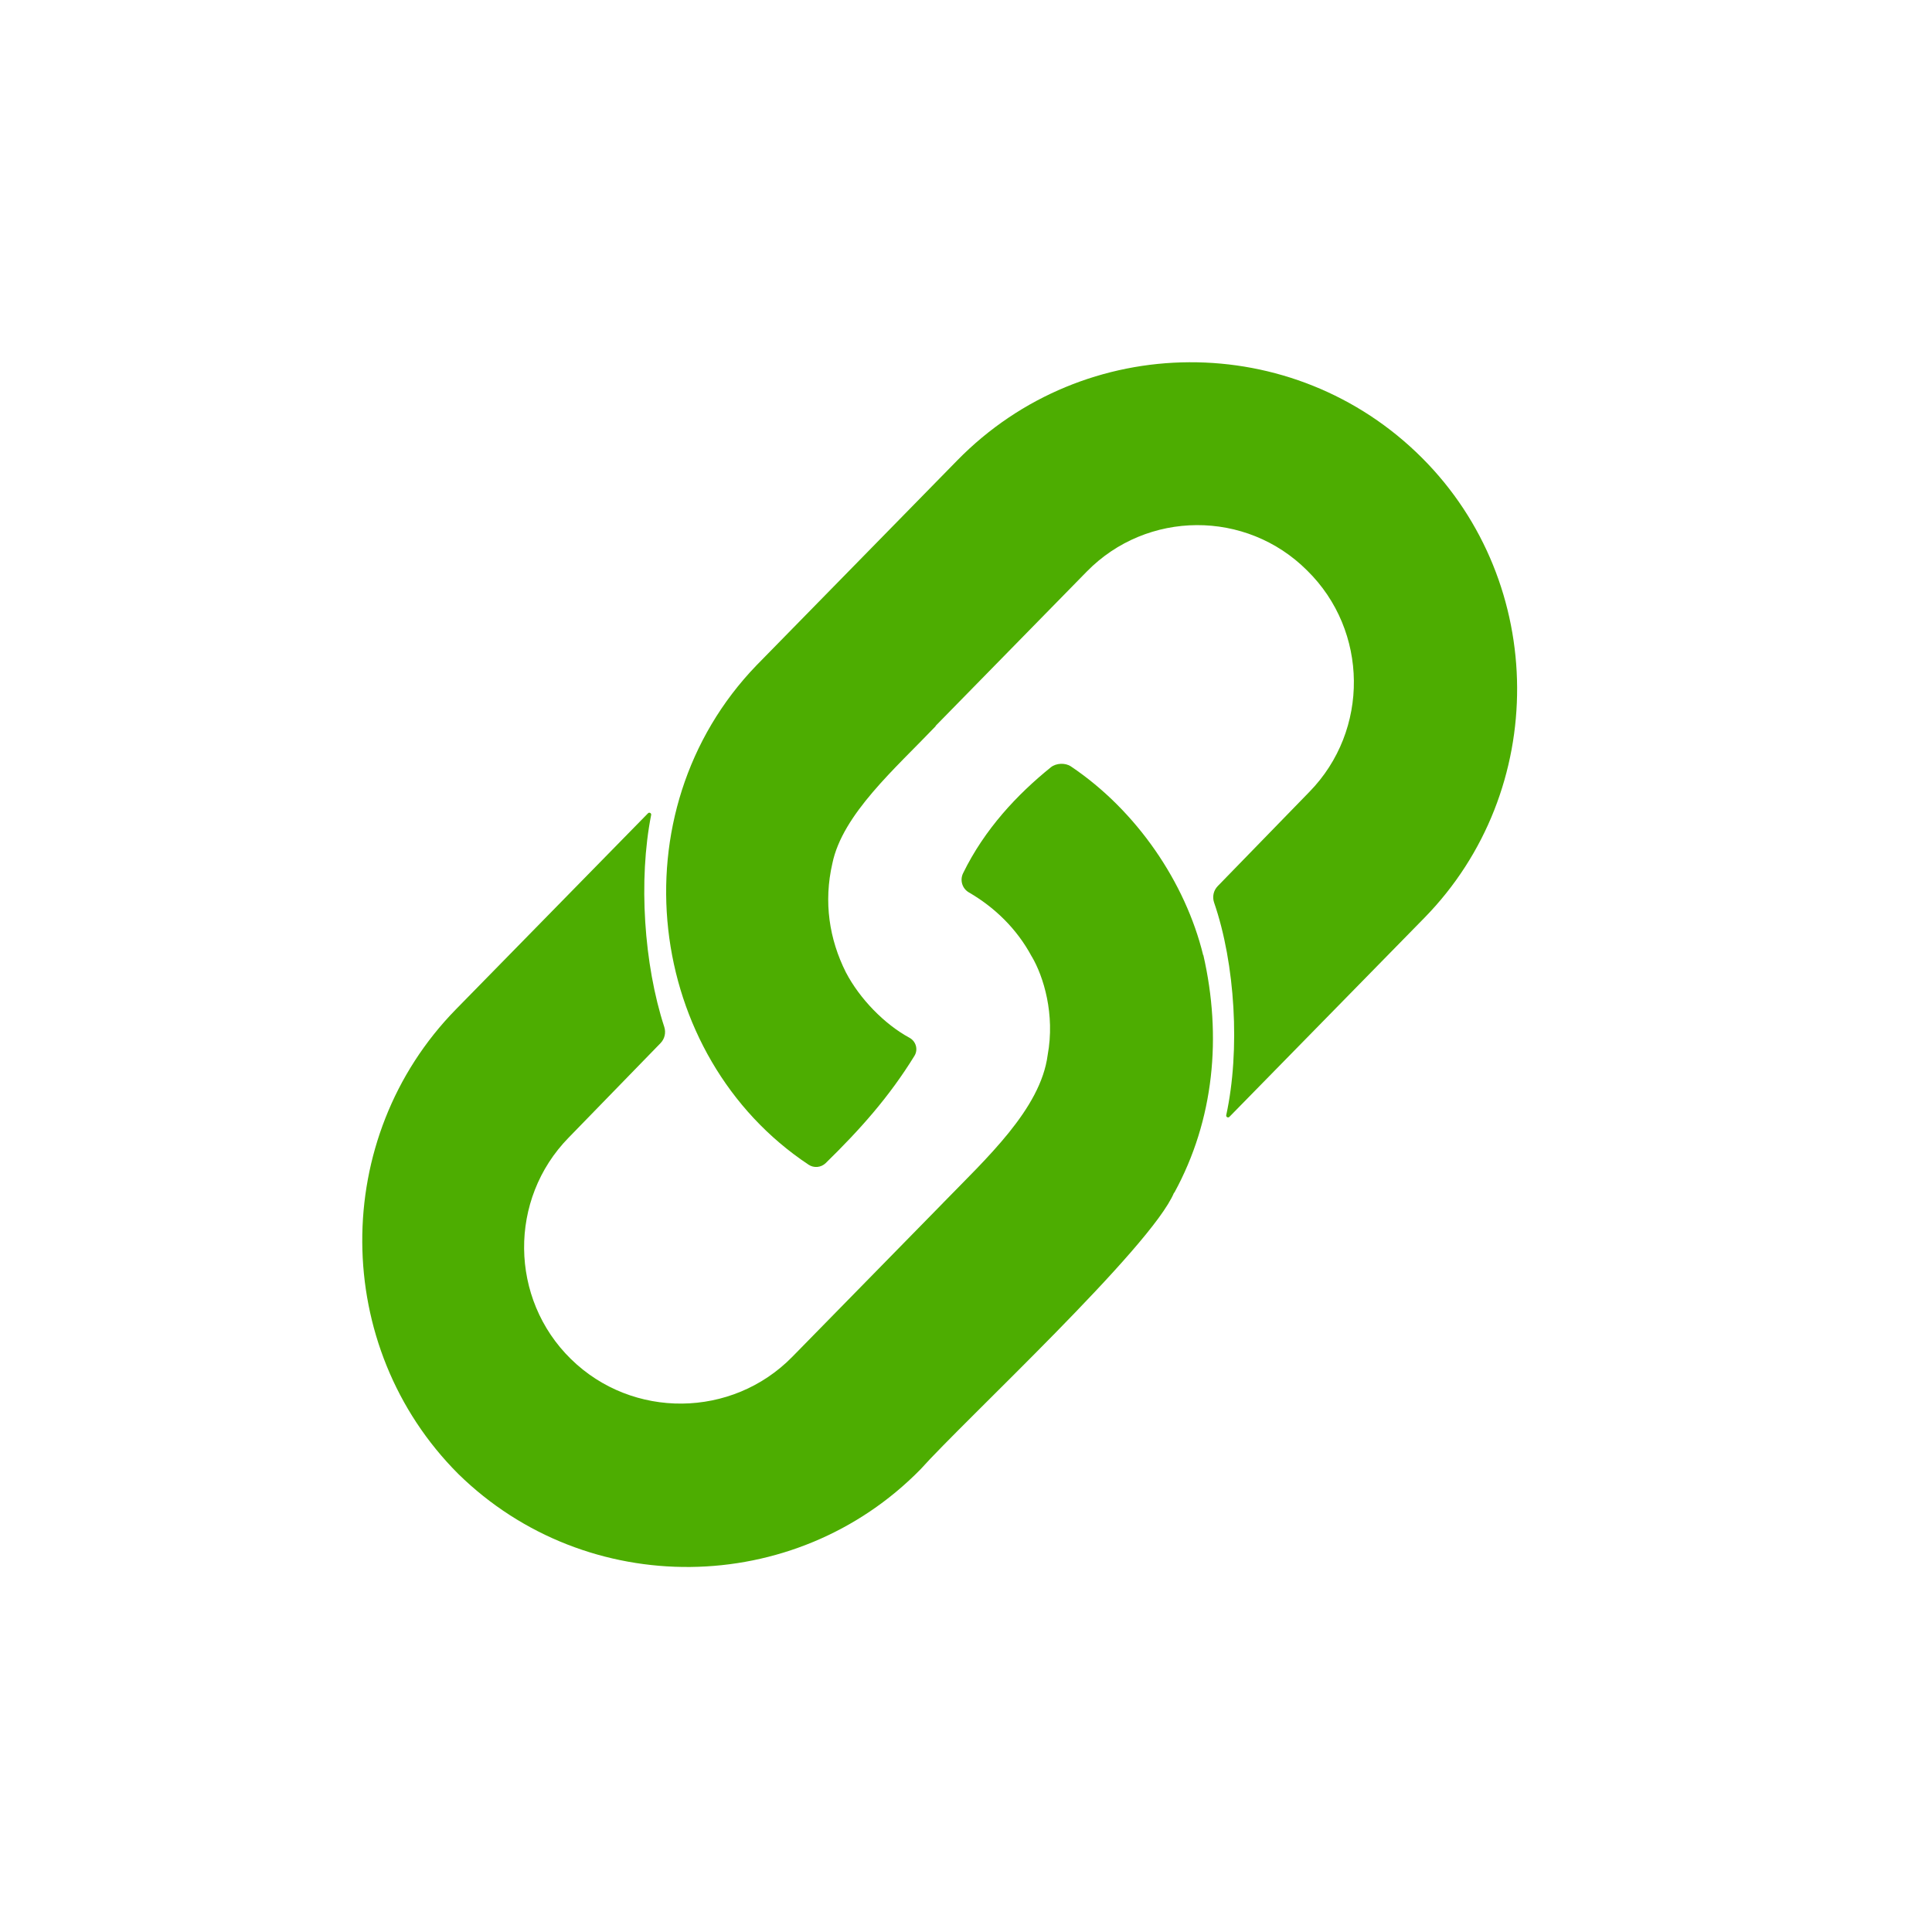
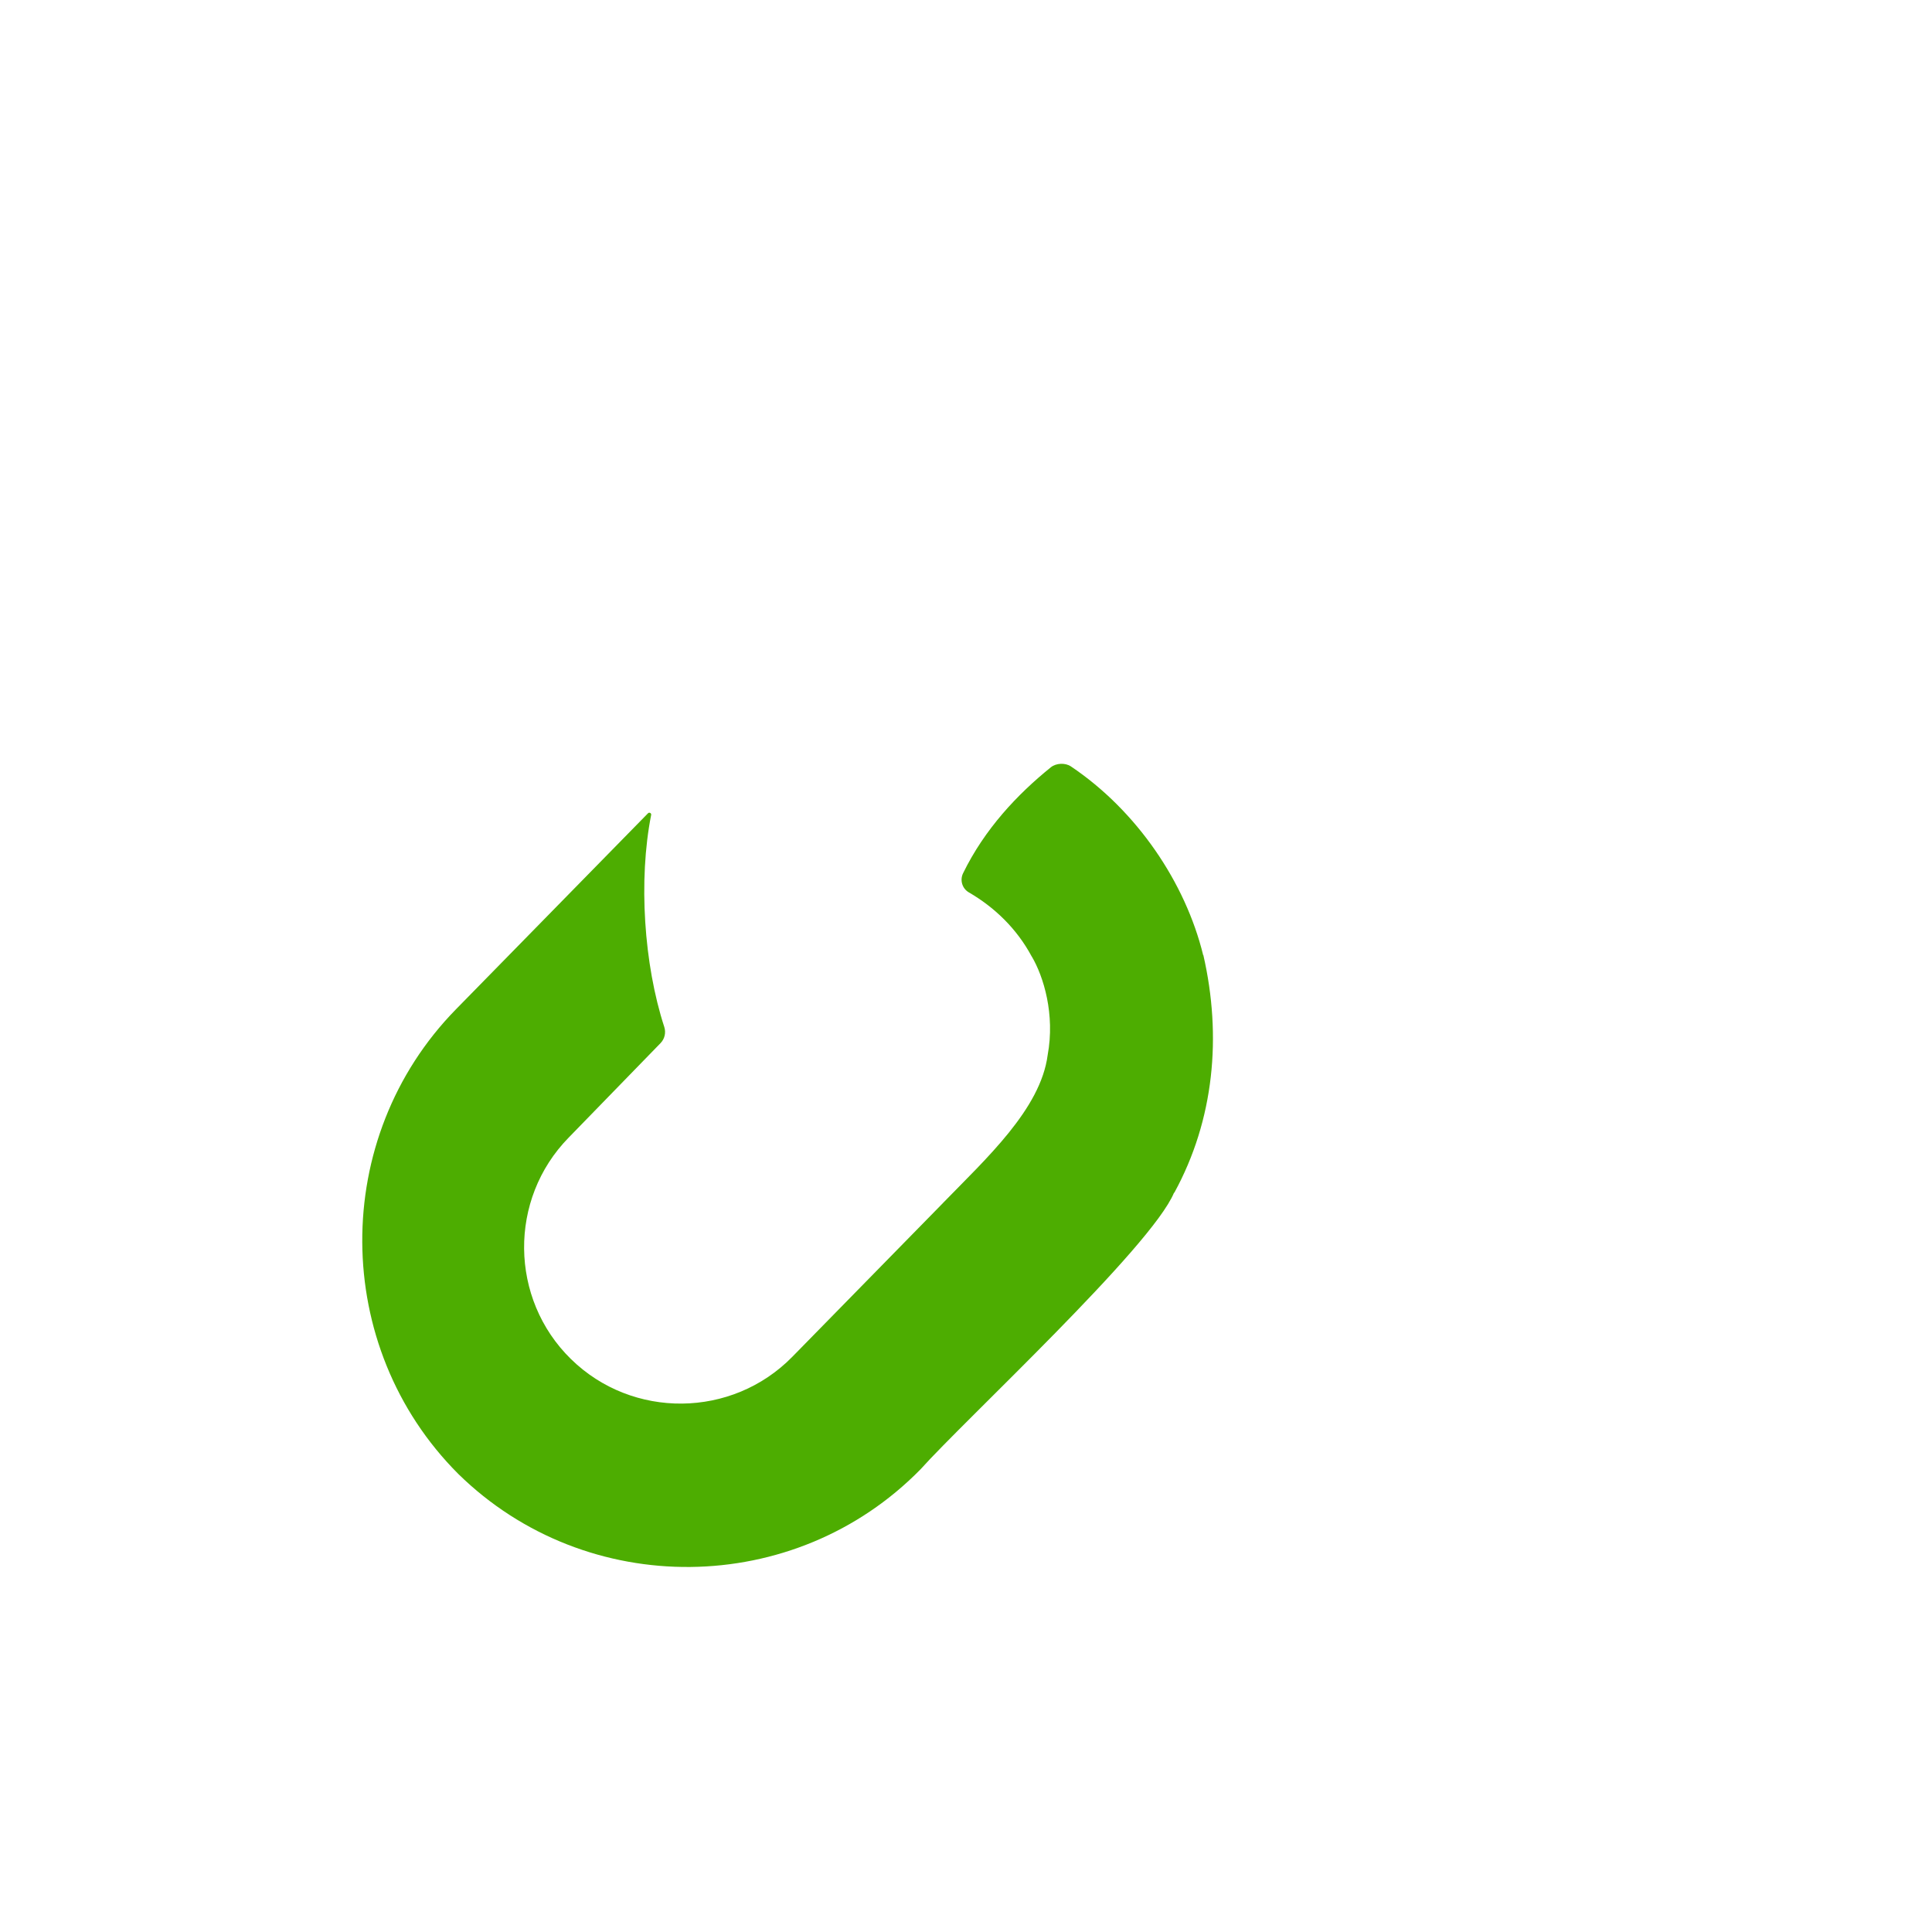
<svg xmlns="http://www.w3.org/2000/svg" width="53" height="53" viewBox="0 0 53 53" fill="none">
-   <path d="M20.762 18.242C16.859 22.281 17.711 28.983 22.182 31.951C22.329 32.049 22.525 32.03 22.652 31.906C23.593 30.986 24.389 30.096 25.087 28.963C25.193 28.789 25.127 28.564 24.948 28.468C24.266 28.098 23.587 27.405 23.205 26.674L23.205 26.674C22.747 25.762 22.591 24.741 22.834 23.686C22.834 23.686 22.834 23.686 22.834 23.686C23.113 22.336 24.563 21.079 25.671 19.918C25.668 19.917 25.666 19.916 25.664 19.915L29.813 15.68C31.466 13.993 34.186 13.979 35.857 15.649C37.544 17.303 37.572 20.036 35.919 21.724L33.406 24.308C33.289 24.428 33.252 24.602 33.306 24.76C33.885 26.438 34.027 28.804 33.639 30.592C33.628 30.642 33.69 30.675 33.726 30.638L39.075 25.179C42.492 21.691 42.463 16.013 39.01 12.561C35.487 9.038 29.751 9.067 26.264 12.626L20.784 18.22C20.776 18.227 20.77 18.235 20.762 18.242Z" fill="#4DAD01" />
  <path d="M32.206 32.721C32.206 32.721 32.206 32.721 32.206 32.721C32.209 32.72 32.212 32.718 32.216 32.717C33.307 30.721 33.522 28.431 33.011 26.2L33.008 26.202L33.006 26.201C32.52 24.213 31.187 22.24 29.377 21.024C29.221 20.92 28.972 20.932 28.826 21.05C27.909 21.791 27.012 22.742 26.42 23.955C26.327 24.146 26.396 24.375 26.579 24.481C27.267 24.88 27.888 25.464 28.303 26.24L28.304 26.239C28.628 26.787 28.947 27.827 28.74 28.944C28.74 28.944 28.74 28.944 28.74 28.944C28.547 30.425 27.051 31.784 25.862 33.008L25.863 33.008C24.958 33.934 22.657 36.279 21.736 37.22C20.083 38.908 17.349 38.936 15.662 37.282C13.974 35.629 13.946 32.895 15.6 31.208L18.12 28.616C18.235 28.498 18.273 28.327 18.223 28.172C17.663 26.454 17.51 24.142 17.863 22.356C17.873 22.306 17.811 22.274 17.776 22.311L12.508 27.688C9.056 31.211 9.085 36.947 12.573 40.435C16.096 43.887 21.802 43.829 25.254 40.306C26.453 38.964 31.587 34.211 32.206 32.721Z" fill="#4DAD01" />
</svg>